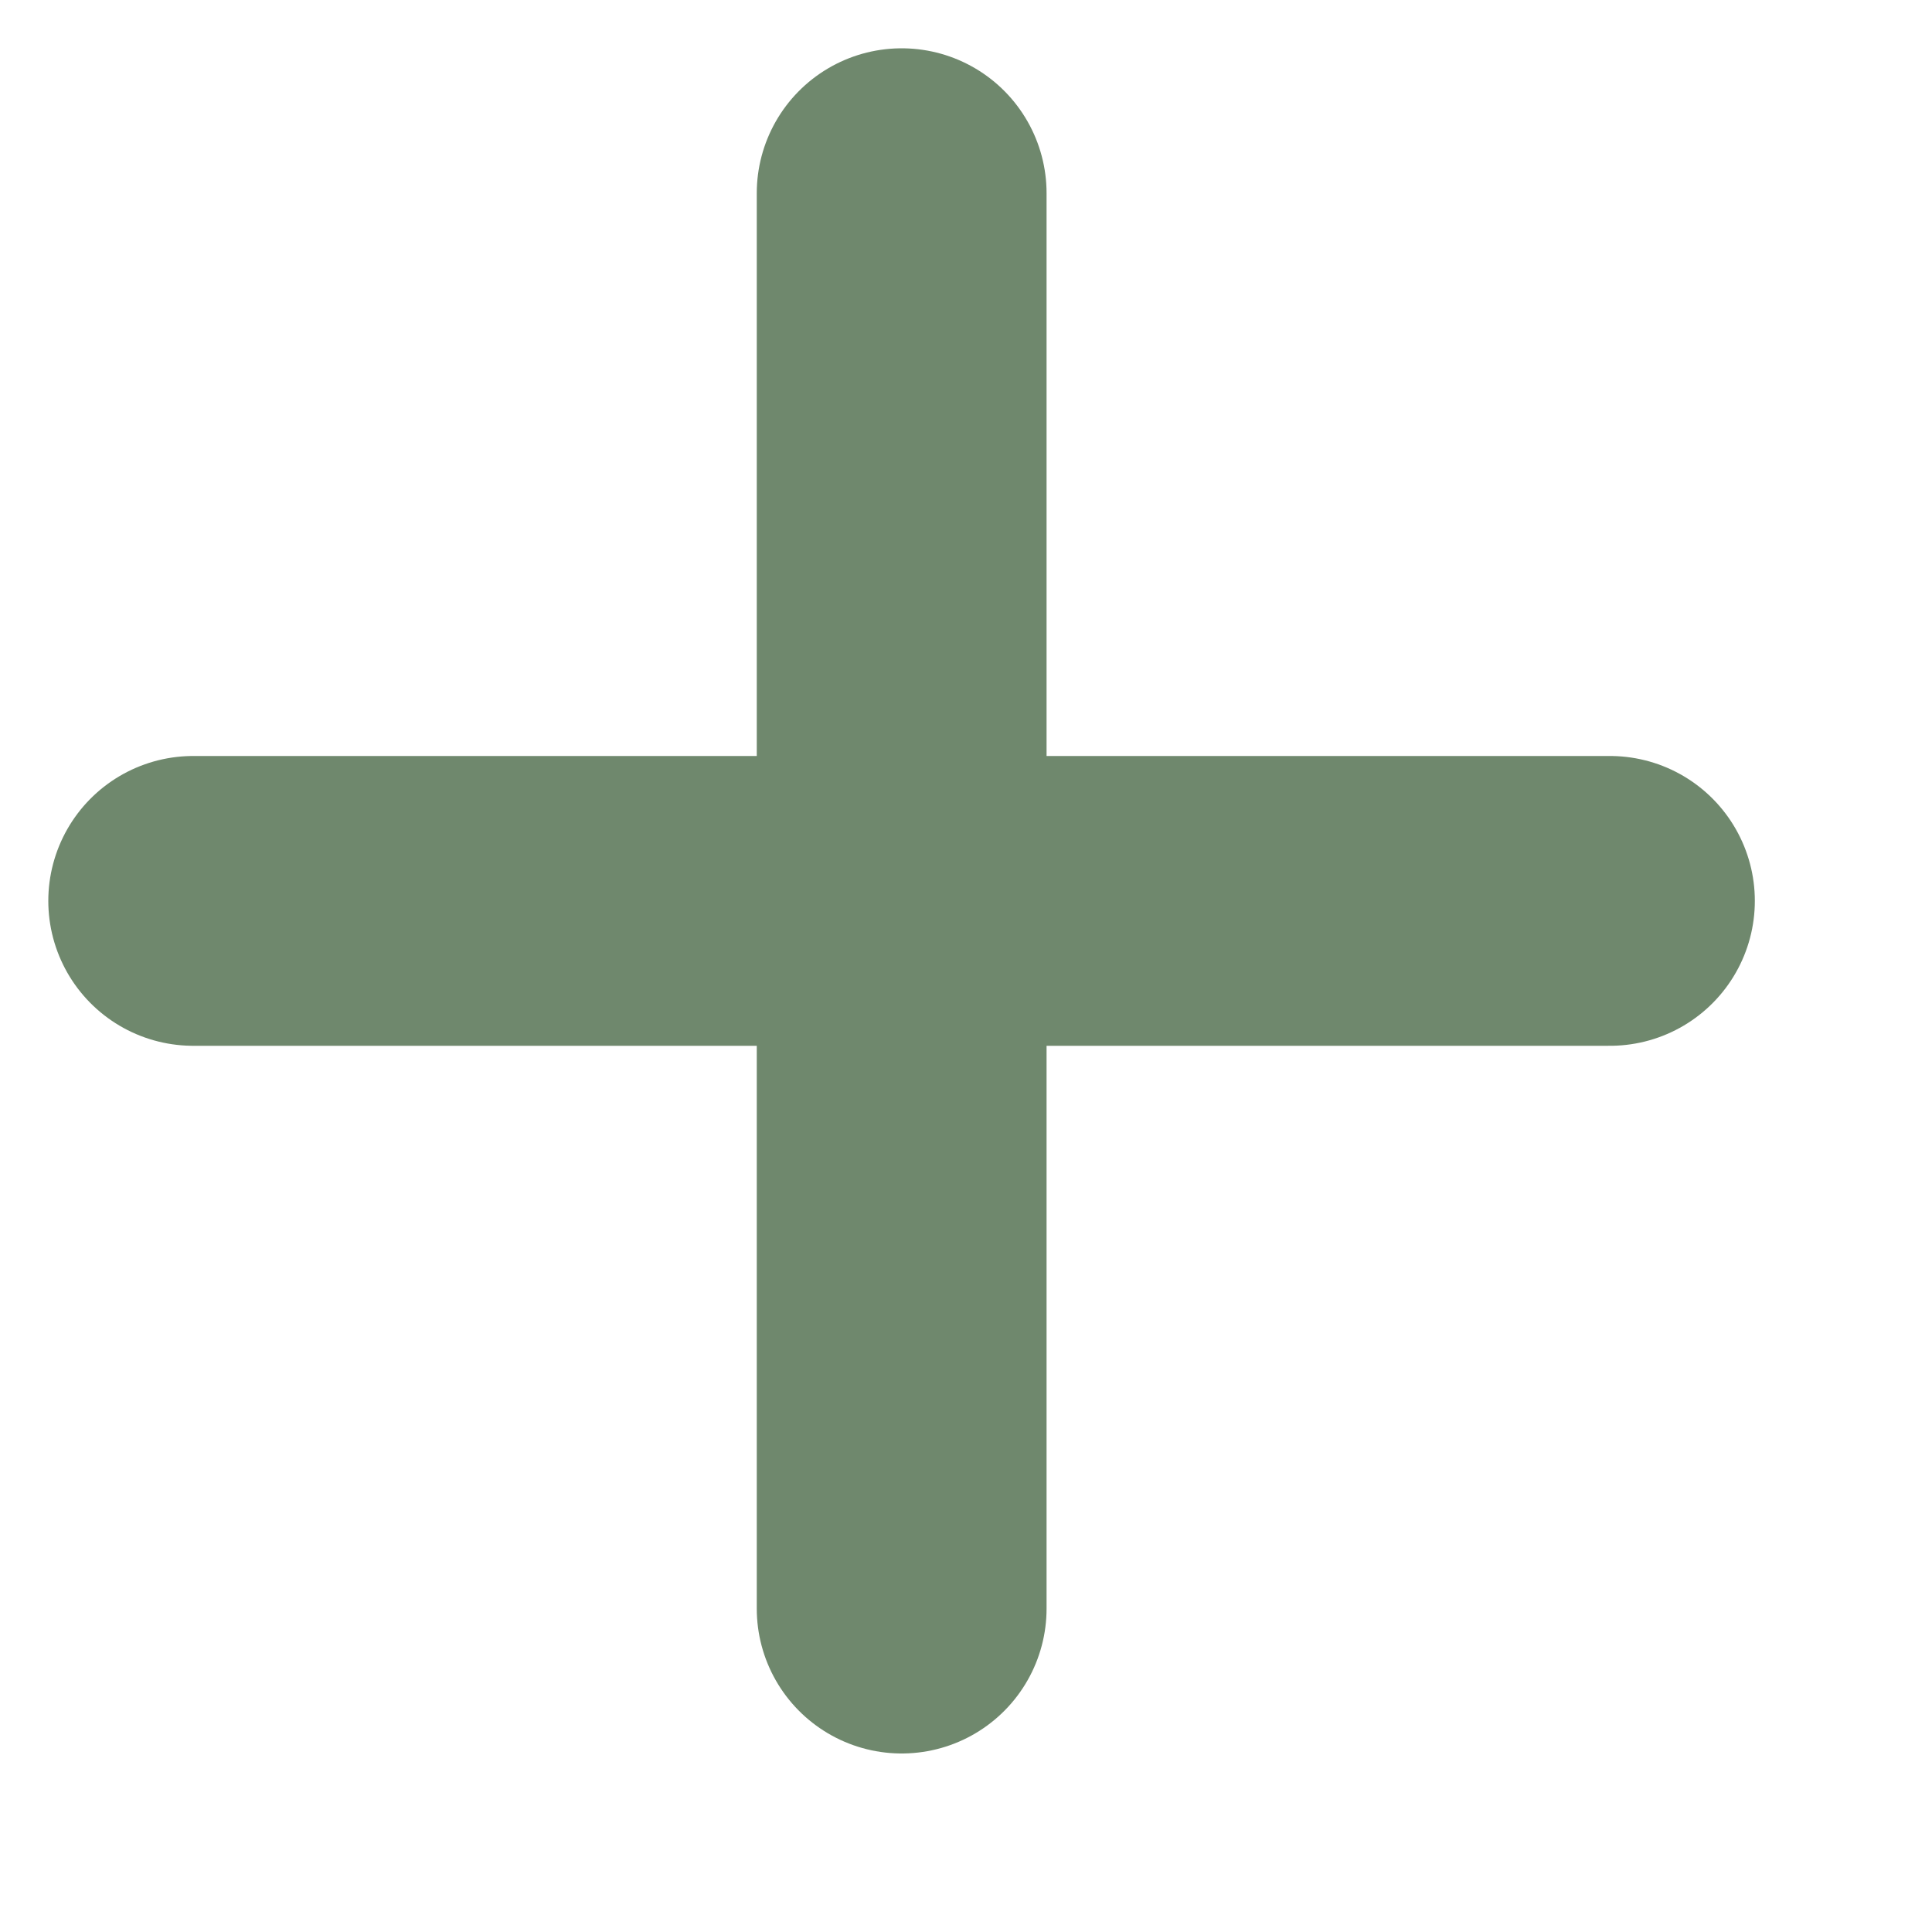
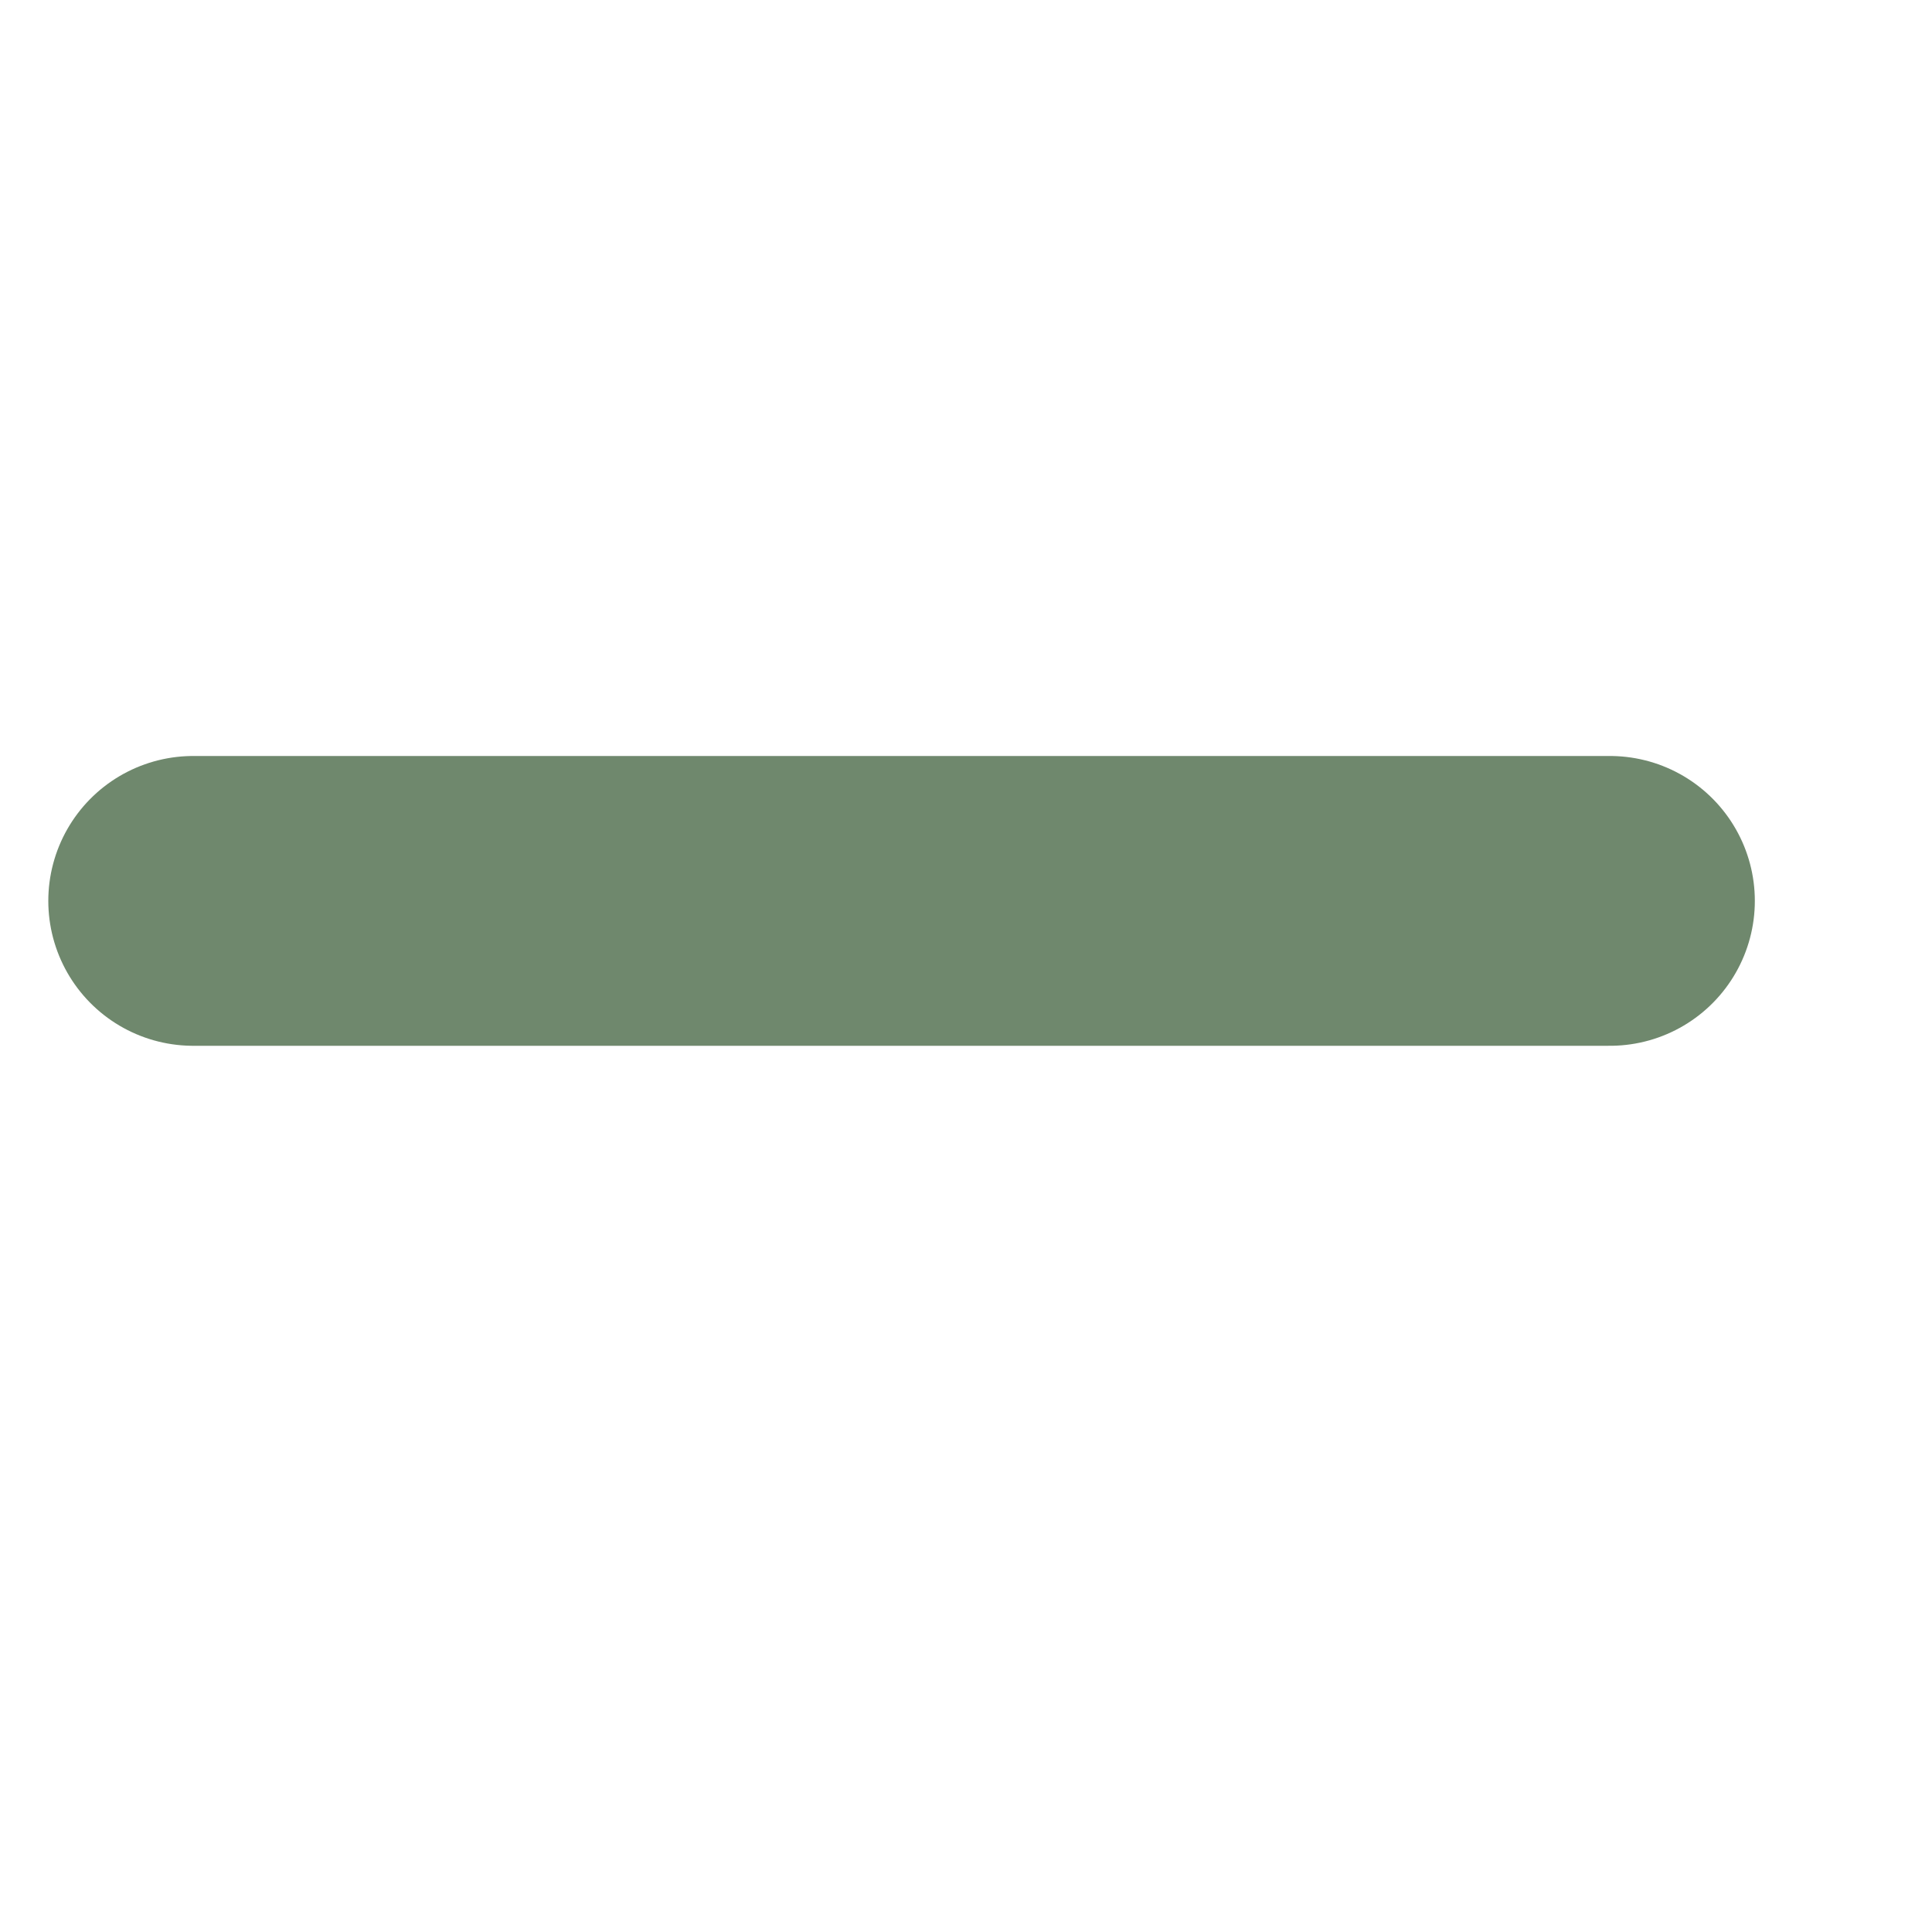
<svg xmlns="http://www.w3.org/2000/svg" width="10" height="10" viewBox="0 0 10 10" fill="none">
  <g clip-path="url(#clip0_6_347)">
-     <path d="M4.667 1V8.326" stroke="#6F886D" stroke-width="1.5" stroke-linecap="round" stroke-linejoin="round" />
    <path d="M8.333 4.663H1" stroke="#6F886D" stroke-width="1.5" stroke-linecap="round" stroke-linejoin="round" />
  </g>
  <defs>
    <clipPath id="clip0_6_347">
      <rect width="10" height="10" fill="white" />
    </clipPath>
  </defs>
</svg>